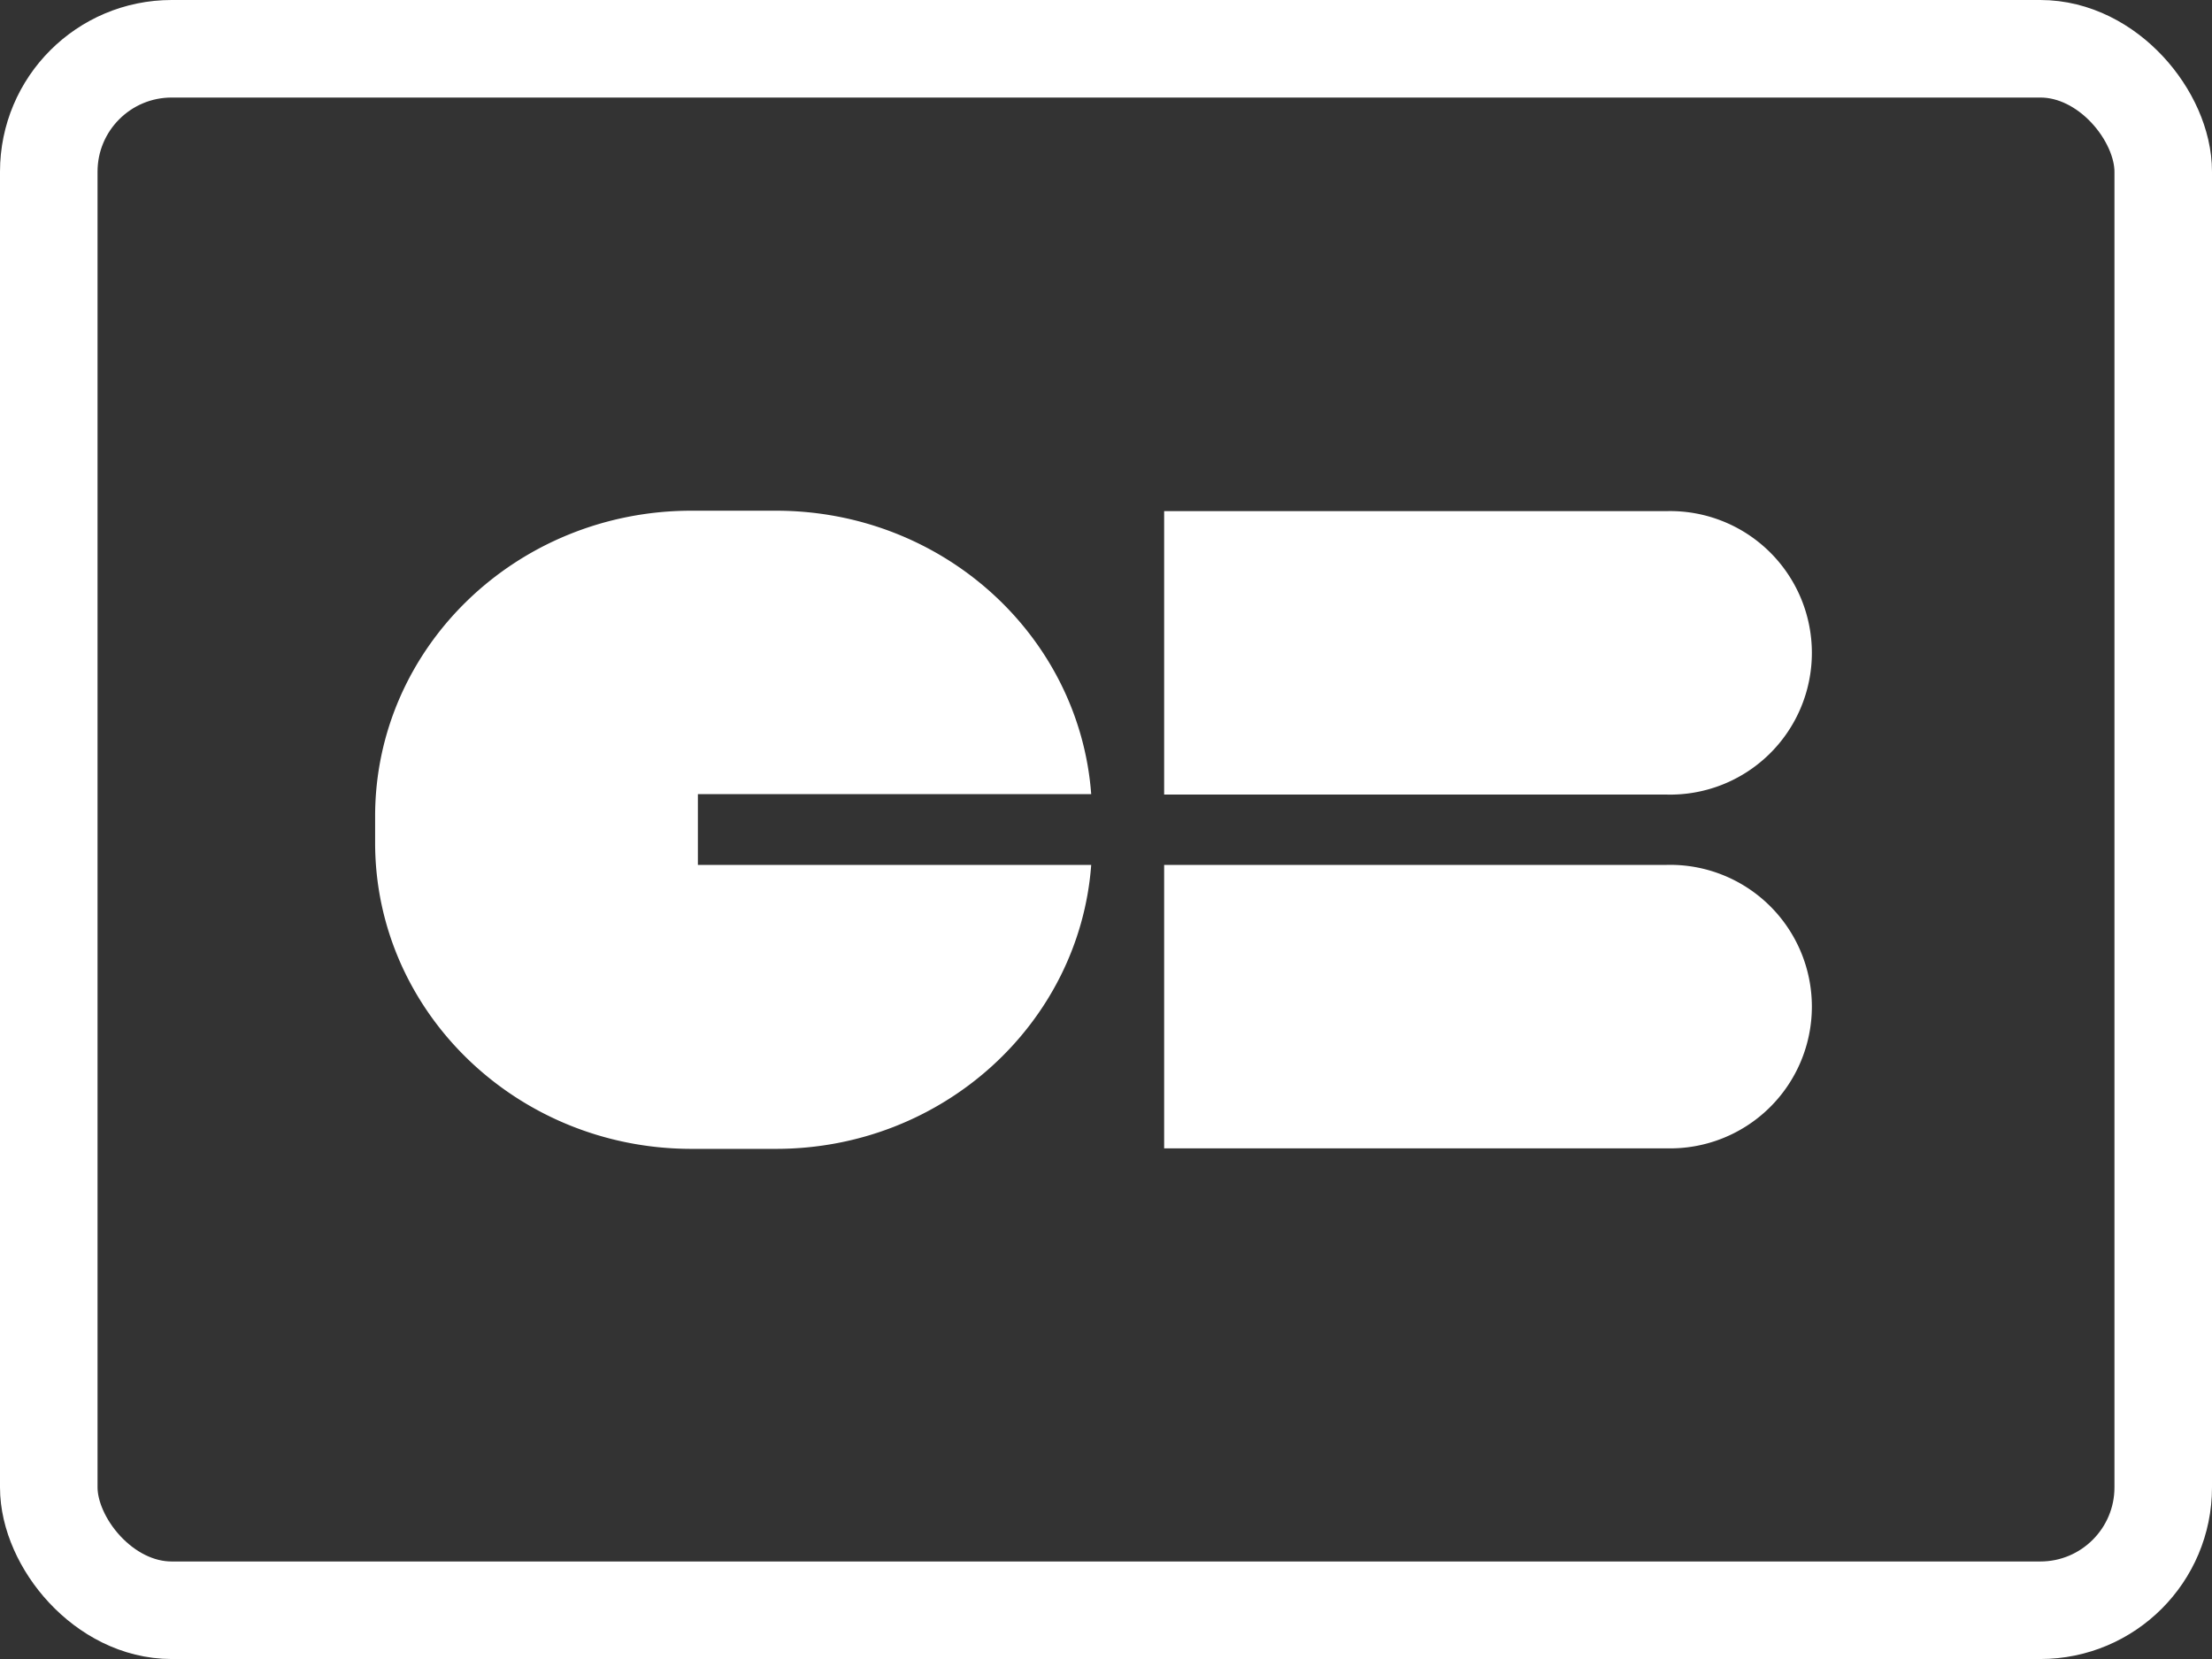
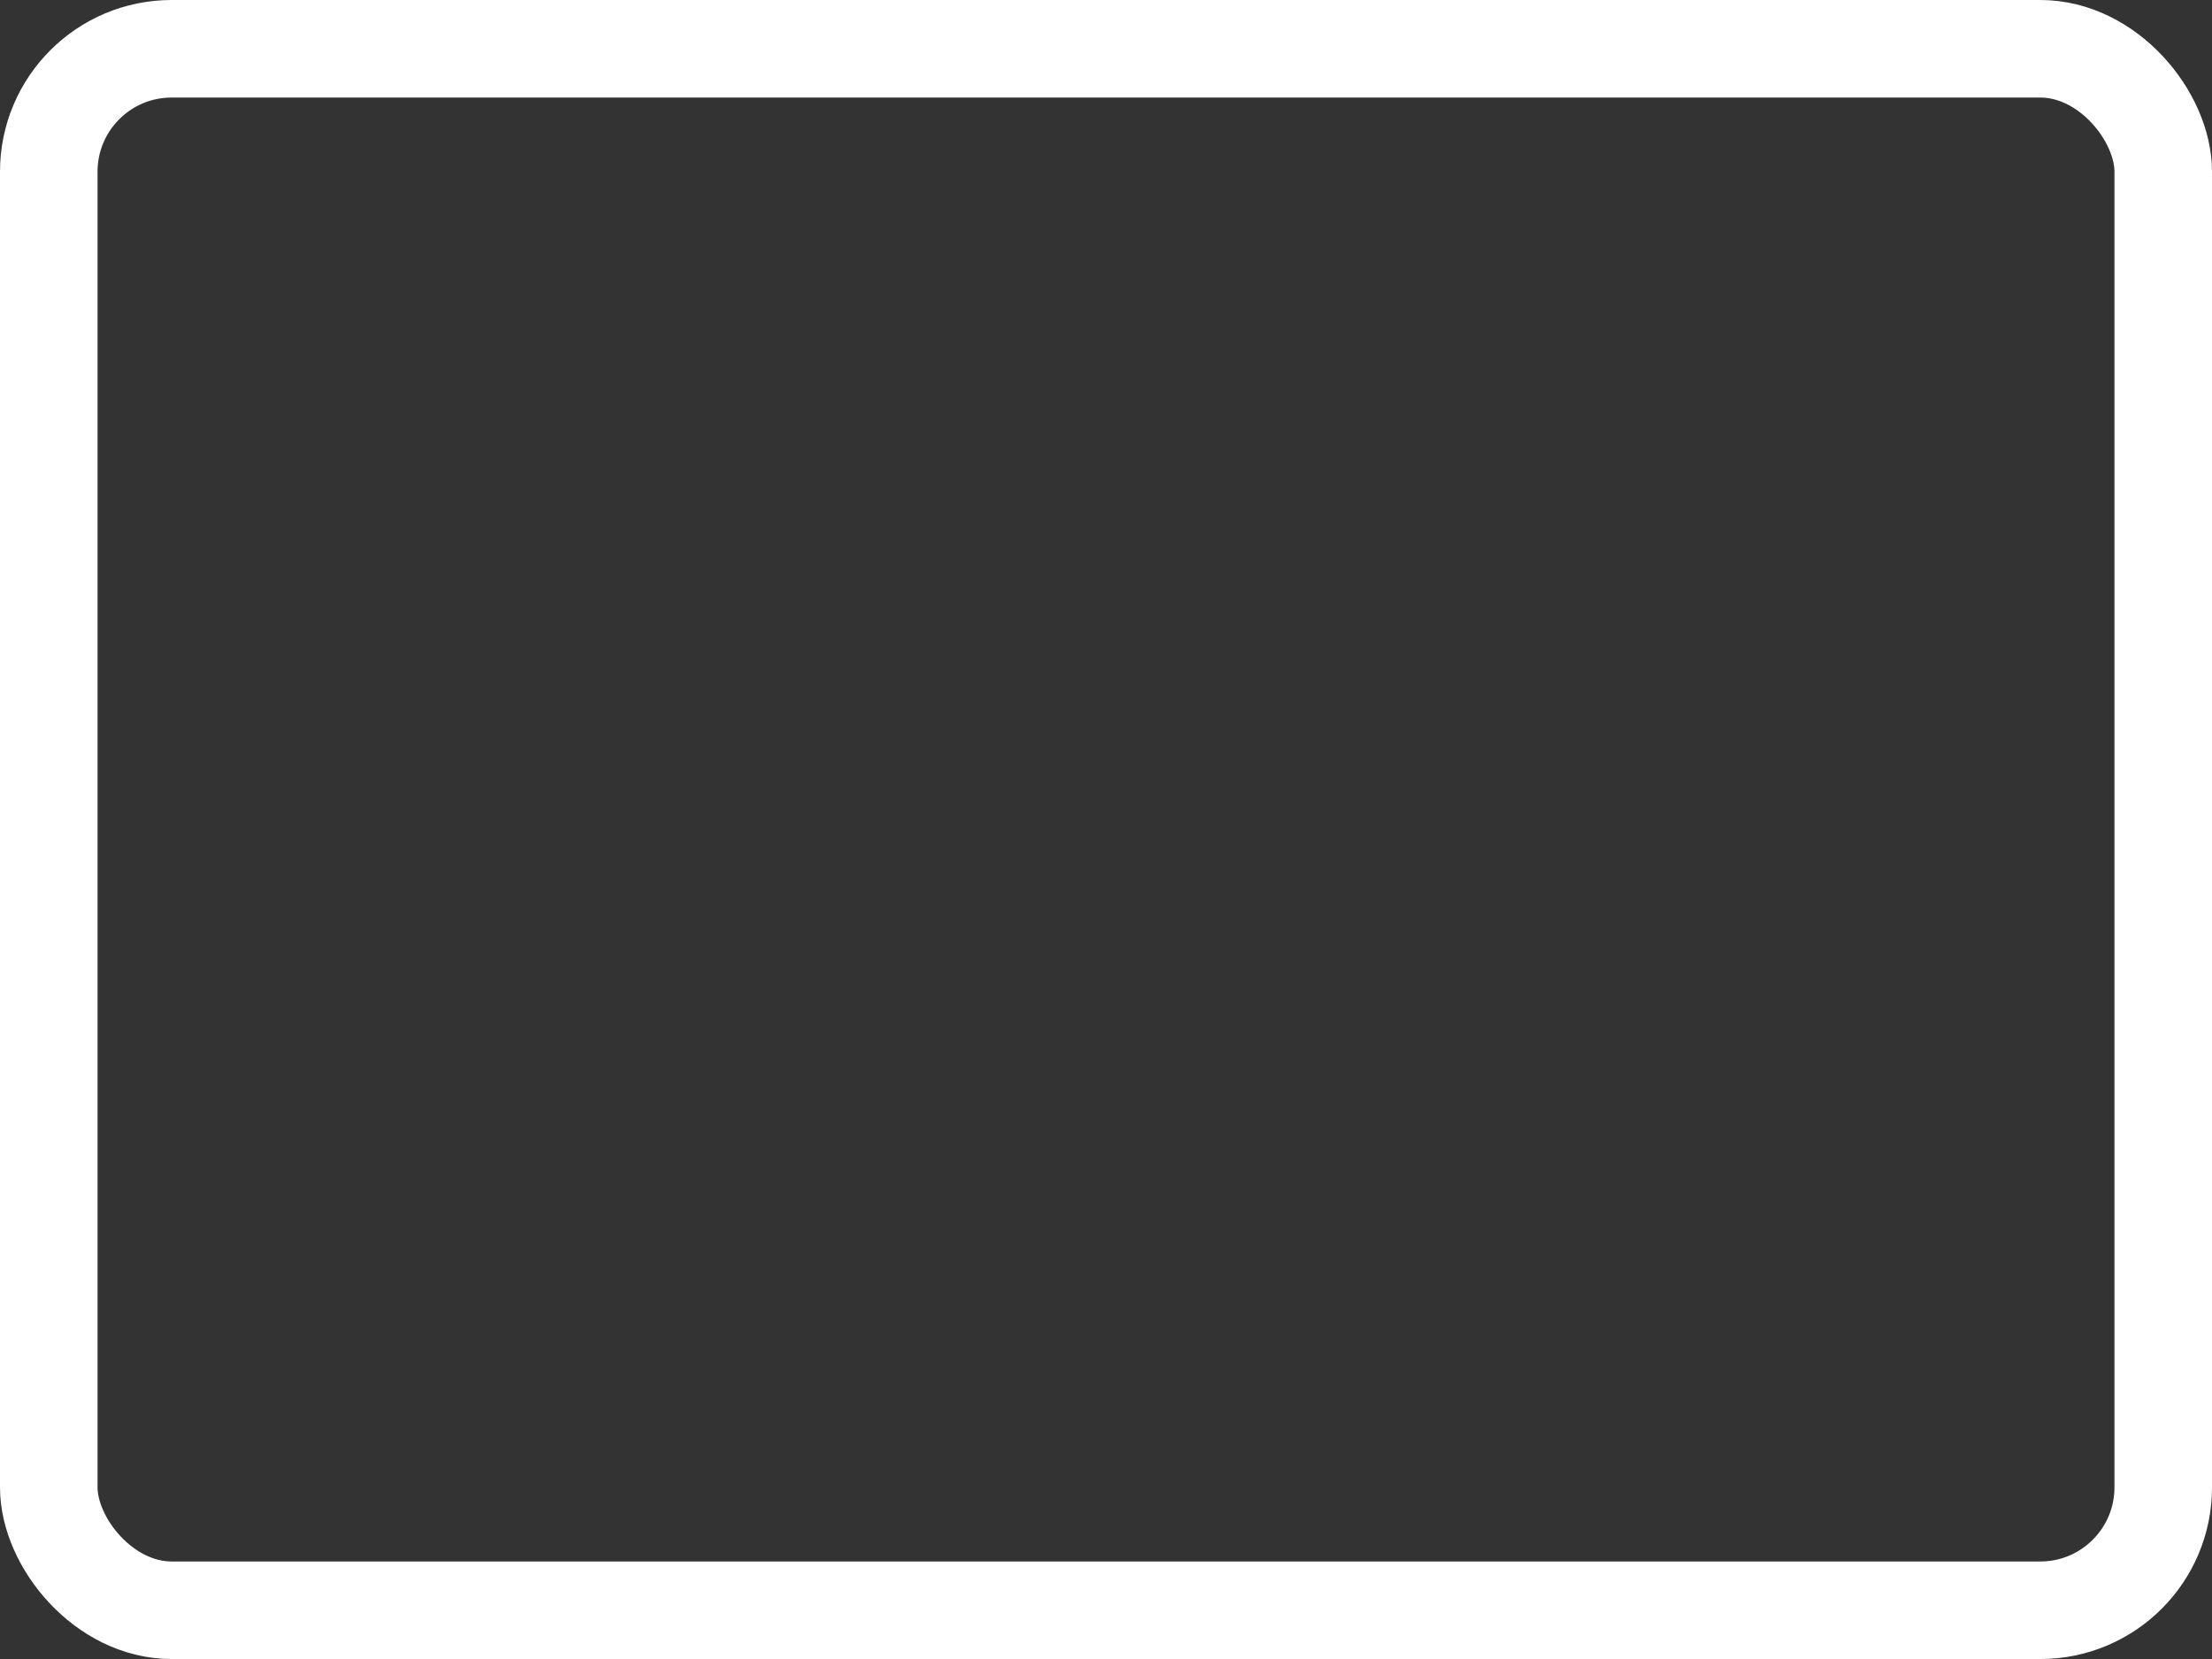
<svg xmlns="http://www.w3.org/2000/svg" viewBox="0 0 204.09 153.07">
  <rect x="0" y="0" width="204.09" height="153.07" fill="#333333" stroke="none" />
  <defs>
    <style>
    .cls-1{
        fill:none;
        stroke:#ffffff;
        stroke-miterlimit:10;
        stroke-width:9px;
    }
    .cls-2{
        fill:#ffffff;
        fill-rule:evenodd;
    }
    </style>
  </defs>
  <g id="Layer_2" data-name="Layer 2">
    <g id="CB">
      <rect class="cls-1" x="4.5" y="4.5" width="195.09" height="144.07" rx="11.34" />
      <g id="Layer_6" data-name="Layer 6">
-         <path class="cls-2" d="M107.41,79.8h46.32a13.08,13.08,0,1,1,0,26.15H107.41Zm-72.8-2V75.31c0-15.57,13.07-28.19,29.19-28.19h7.79c15.41,0,28,11.54,29.09,26.15H64.39V79.8h36.29C99.6,94.41,87,106,71.59,106H63.8C47.68,106,34.61,93.33,34.61,77.76Zm72.8-30.64h46.32a13.08,13.08,0,1,1,0,26.15H107.41Z" />
-       </g>
+         </g>
    </g>
  </g>
</svg>